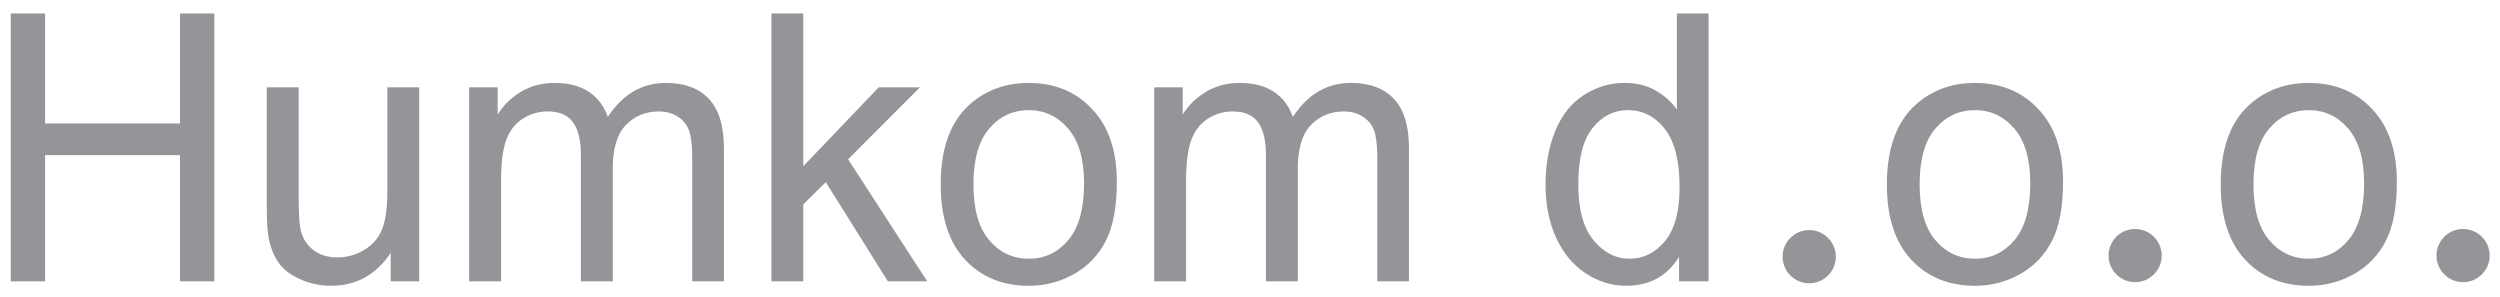
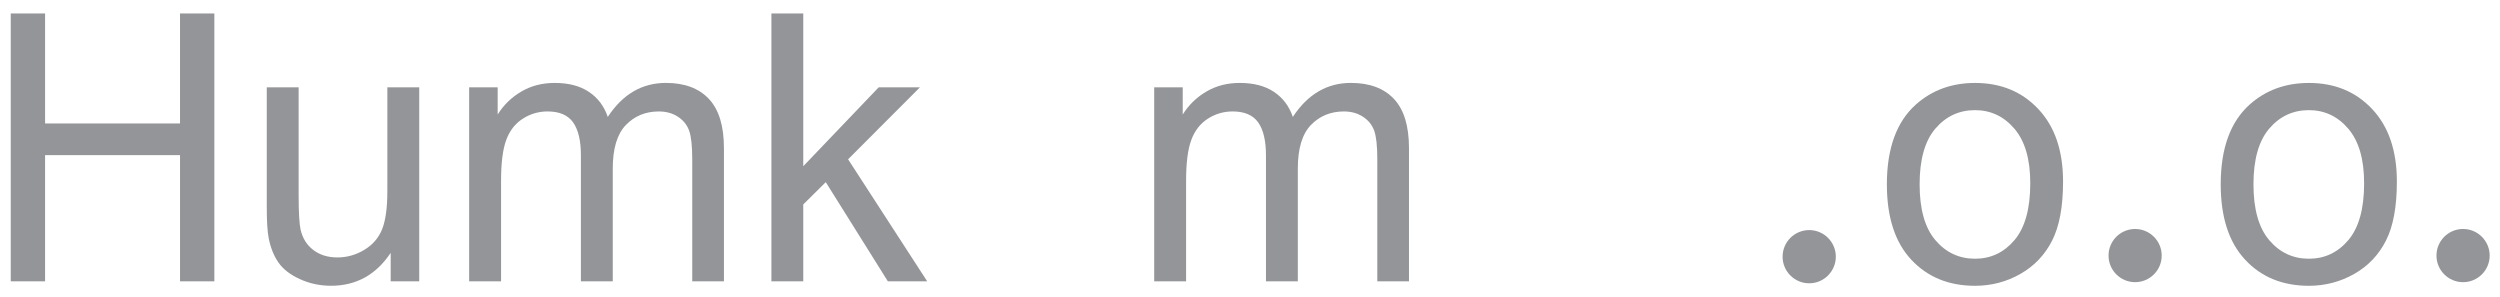
<svg xmlns="http://www.w3.org/2000/svg" version="1.1" id="Layer_1" x="0px" y="0px" width="157.333px" height="18.667px" viewBox="0 0 157.333 18.667" enable-background="new 0 0 157.333 18.667" xml:space="preserve">
  <g>
    <g>
      <g>
        <g>
          <g>
            <path fill="#939598" d="M0.676,17.707V0.848h2.161v6.924h8.492V0.848h2.161v16.859H11.33V9.762H2.837v7.945H0.676z" />
            <path fill="#939598" d="M24.587,17.707v-1.795c-0.92,1.381-2.172,2.072-3.754,2.072c-0.697,0-1.35-0.139-1.955-0.416       c-0.604-0.275-1.057-0.621-1.348-1.039c-0.293-0.42-0.5-0.93-0.62-1.537c-0.081-0.406-0.121-1.049-0.121-1.932V5.494h2.005       v6.773c0,1.082,0.041,1.811,0.123,2.186c0.127,0.545,0.393,0.971,0.803,1.281c0.408,0.311,0.914,0.467,1.516,0.467       s1.166-0.16,1.694-0.479c0.526-0.318,0.899-0.75,1.119-1.299c0.219-0.549,0.328-1.344,0.328-2.385V5.494h2.006v12.213H24.587z" />
            <path fill="#939598" d="M29.525,17.707V5.494h1.795v1.713c0.371-0.596,0.865-1.078,1.482-1.441       c0.617-0.365,1.318-0.547,2.106-0.547c0.876,0,1.595,0.188,2.155,0.564c0.562,0.373,0.956,0.9,1.187,1.574       c0.937-1.426,2.153-2.139,3.656-2.139c1.173,0,2.075,0.336,2.707,1.006c0.631,0.672,0.947,1.703,0.947,3.098v8.385h-1.995       v-7.693c0-0.83-0.066-1.424-0.195-1.789c-0.13-0.363-0.365-0.656-0.706-0.879c-0.343-0.223-0.745-0.332-1.204-0.332       c-0.832,0-1.523,0.285-2.074,0.855c-0.549,0.57-0.823,1.486-0.823,2.742v7.096h-2.005V9.773c0-0.922-0.164-1.609-0.491-2.072       c-0.327-0.459-0.862-0.688-1.604-0.688c-0.564,0-1.086,0.152-1.566,0.459c-0.479,0.307-0.826,0.756-1.041,1.346       c-0.217,0.59-0.322,1.439-0.322,2.553v6.336H29.525z" />
            <path fill="#939598" d="M48.547,17.707V0.848h2.005v9.613L55.3,5.494h2.596l-4.523,4.531l4.98,7.682h-2.475l-3.91-6.244       l-1.416,1.402v4.842H48.547z" />
-             <path fill="#939598" d="M59.201,11.6c0-2.26,0.607-3.936,1.826-5.025c1.019-0.904,2.258-1.355,3.723-1.355       c1.626,0,2.957,0.549,3.988,1.65c1.033,1.1,1.549,2.619,1.549,4.559c0,1.57-0.228,2.809-0.684,3.709       c-0.458,0.9-1.122,1.602-1.995,2.098c-0.872,0.498-1.826,0.75-2.858,0.75c-1.657,0-2.996-0.549-4.017-1.646       C59.71,15.242,59.201,13.664,59.201,11.6z M61.261,11.6c0,1.566,0.331,2.736,0.992,3.514c0.66,0.777,1.492,1.168,2.496,1.168       c0.994,0,1.822-0.391,2.484-1.174c0.663-0.783,0.991-1.973,0.991-3.576c0-1.51-0.331-2.654-0.996-3.432       s-1.491-1.168-2.479-1.168c-1.004,0-1.836,0.389-2.496,1.162C61.592,8.867,61.261,10.037,61.261,11.6z" />
            <path fill="#939598" d="M72.638,17.707V5.494h1.795v1.713c0.371-0.596,0.864-1.078,1.482-1.441       c0.616-0.365,1.317-0.547,2.105-0.547c0.877,0,1.595,0.188,2.156,0.564c0.561,0.373,0.955,0.9,1.187,1.574       c0.936-1.426,2.153-2.139,3.653-2.139c1.176,0,2.076,0.336,2.709,1.006c0.631,0.672,0.947,1.703,0.947,3.098v8.385h-1.994       v-7.693c0-0.83-0.065-1.424-0.195-1.789c-0.131-0.363-0.365-0.656-0.709-0.879c-0.342-0.223-0.741-0.332-1.201-0.332       c-0.832,0-1.523,0.285-2.074,0.855c-0.55,0.57-0.823,1.486-0.823,2.742v7.096h-2.005V9.773c0-0.922-0.164-1.609-0.491-2.072       c-0.328-0.459-0.863-0.688-1.605-0.688c-0.564,0-1.087,0.152-1.565,0.459s-0.826,0.756-1.041,1.346       c-0.217,0.59-0.324,1.439-0.324,2.553v6.336H72.638z" />
-             <path fill="#939598" d="M105.667,17.707v-1.543c-0.751,1.215-1.854,1.82-3.309,1.82c-0.944,0-1.812-0.271-2.603-0.807       c-0.791-0.537-1.404-1.287-1.838-2.246c-0.434-0.963-0.652-2.07-0.652-3.318c0-1.221,0.197-2.326,0.59-3.316       c0.394-0.996,0.985-1.756,1.772-2.283c0.788-0.529,1.668-0.795,2.642-0.795c0.713,0,1.348,0.156,1.905,0.465       c0.557,0.311,1.011,0.715,1.358,1.215V0.848h1.994v16.859H105.667z M99.327,11.613c0,1.563,0.319,2.73,0.958,3.506       c0.639,0.773,1.394,1.162,2.261,1.162c0.878,0,1.622-0.369,2.236-1.109c0.612-0.74,0.919-1.869,0.919-3.387       c0-1.67-0.313-2.896-0.936-3.68c-0.625-0.783-1.395-1.174-2.307-1.174c-0.893,0-1.637,0.377-2.235,1.127       C99.625,8.811,99.327,9.994,99.327,11.613z" />
            <path fill="#939598" d="M118.747,11.6c0-2.26,0.608-3.936,1.828-5.025c1.018-0.904,2.258-1.355,3.722-1.355       c1.625,0,2.957,0.549,3.988,1.65c1.033,1.1,1.55,2.619,1.55,4.559c0,1.57-0.229,2.809-0.686,3.709       c-0.457,0.9-1.122,1.602-1.995,2.098c-0.873,0.498-1.825,0.75-2.857,0.75c-1.656,0-2.996-0.549-4.018-1.646       C119.256,15.242,118.747,13.664,118.747,11.6z M120.808,11.6c0,1.566,0.33,2.736,0.992,3.514       c0.661,0.777,1.494,1.168,2.496,1.168c0.995,0,1.822-0.391,2.484-1.174c0.66-0.783,0.992-1.973,0.992-3.576       c0-1.51-0.333-2.654-0.998-3.432c-0.664-0.777-1.492-1.168-2.479-1.168c-1.002,0-1.835,0.389-2.496,1.162       C121.138,8.867,120.808,10.037,120.808,11.6z" />
            <path fill="#939598" d="M139.757,11.6c0-2.26,0.608-3.936,1.826-5.025c1.018-0.904,2.259-1.355,3.723-1.355       c1.627,0,2.957,0.549,3.988,1.65c1.032,1.1,1.549,2.619,1.549,4.559c0,1.57-0.227,2.809-0.684,3.709s-1.123,1.602-1.995,2.098       c-0.873,0.498-1.827,0.75-2.858,0.75c-1.656,0-2.996-0.549-4.016-1.646C140.268,15.242,139.757,13.664,139.757,11.6z        M141.818,11.6c0,1.566,0.331,2.736,0.992,3.514c0.66,0.777,1.494,1.168,2.496,1.168c0.996,0,1.823-0.391,2.485-1.174       c0.661-0.783,0.991-1.973,0.991-3.576c0-1.51-0.332-2.654-0.997-3.432s-1.491-1.168-2.479-1.168       c-1.002,0-1.836,0.389-2.496,1.162C142.149,8.867,141.818,10.037,141.818,11.6z" />
          </g>
        </g>
        <g>
          <path fill="#939598" d="M115.534,16.154c0,0.924-0.751,1.674-1.673,1.674c-0.928,0-1.677-0.75-1.677-1.674      s0.749-1.674,1.677-1.674C114.783,14.48,115.534,15.23,115.534,16.154z" />
        </g>
        <g>
          <circle fill="#939598" cx="134.37" cy="16.084" r="1.673" />
        </g>
        <g>
          <circle fill="#939598" cx="155.009" cy="16.084" r="1.674" />
        </g>
      </g>
    </g>
  </g>
</svg>